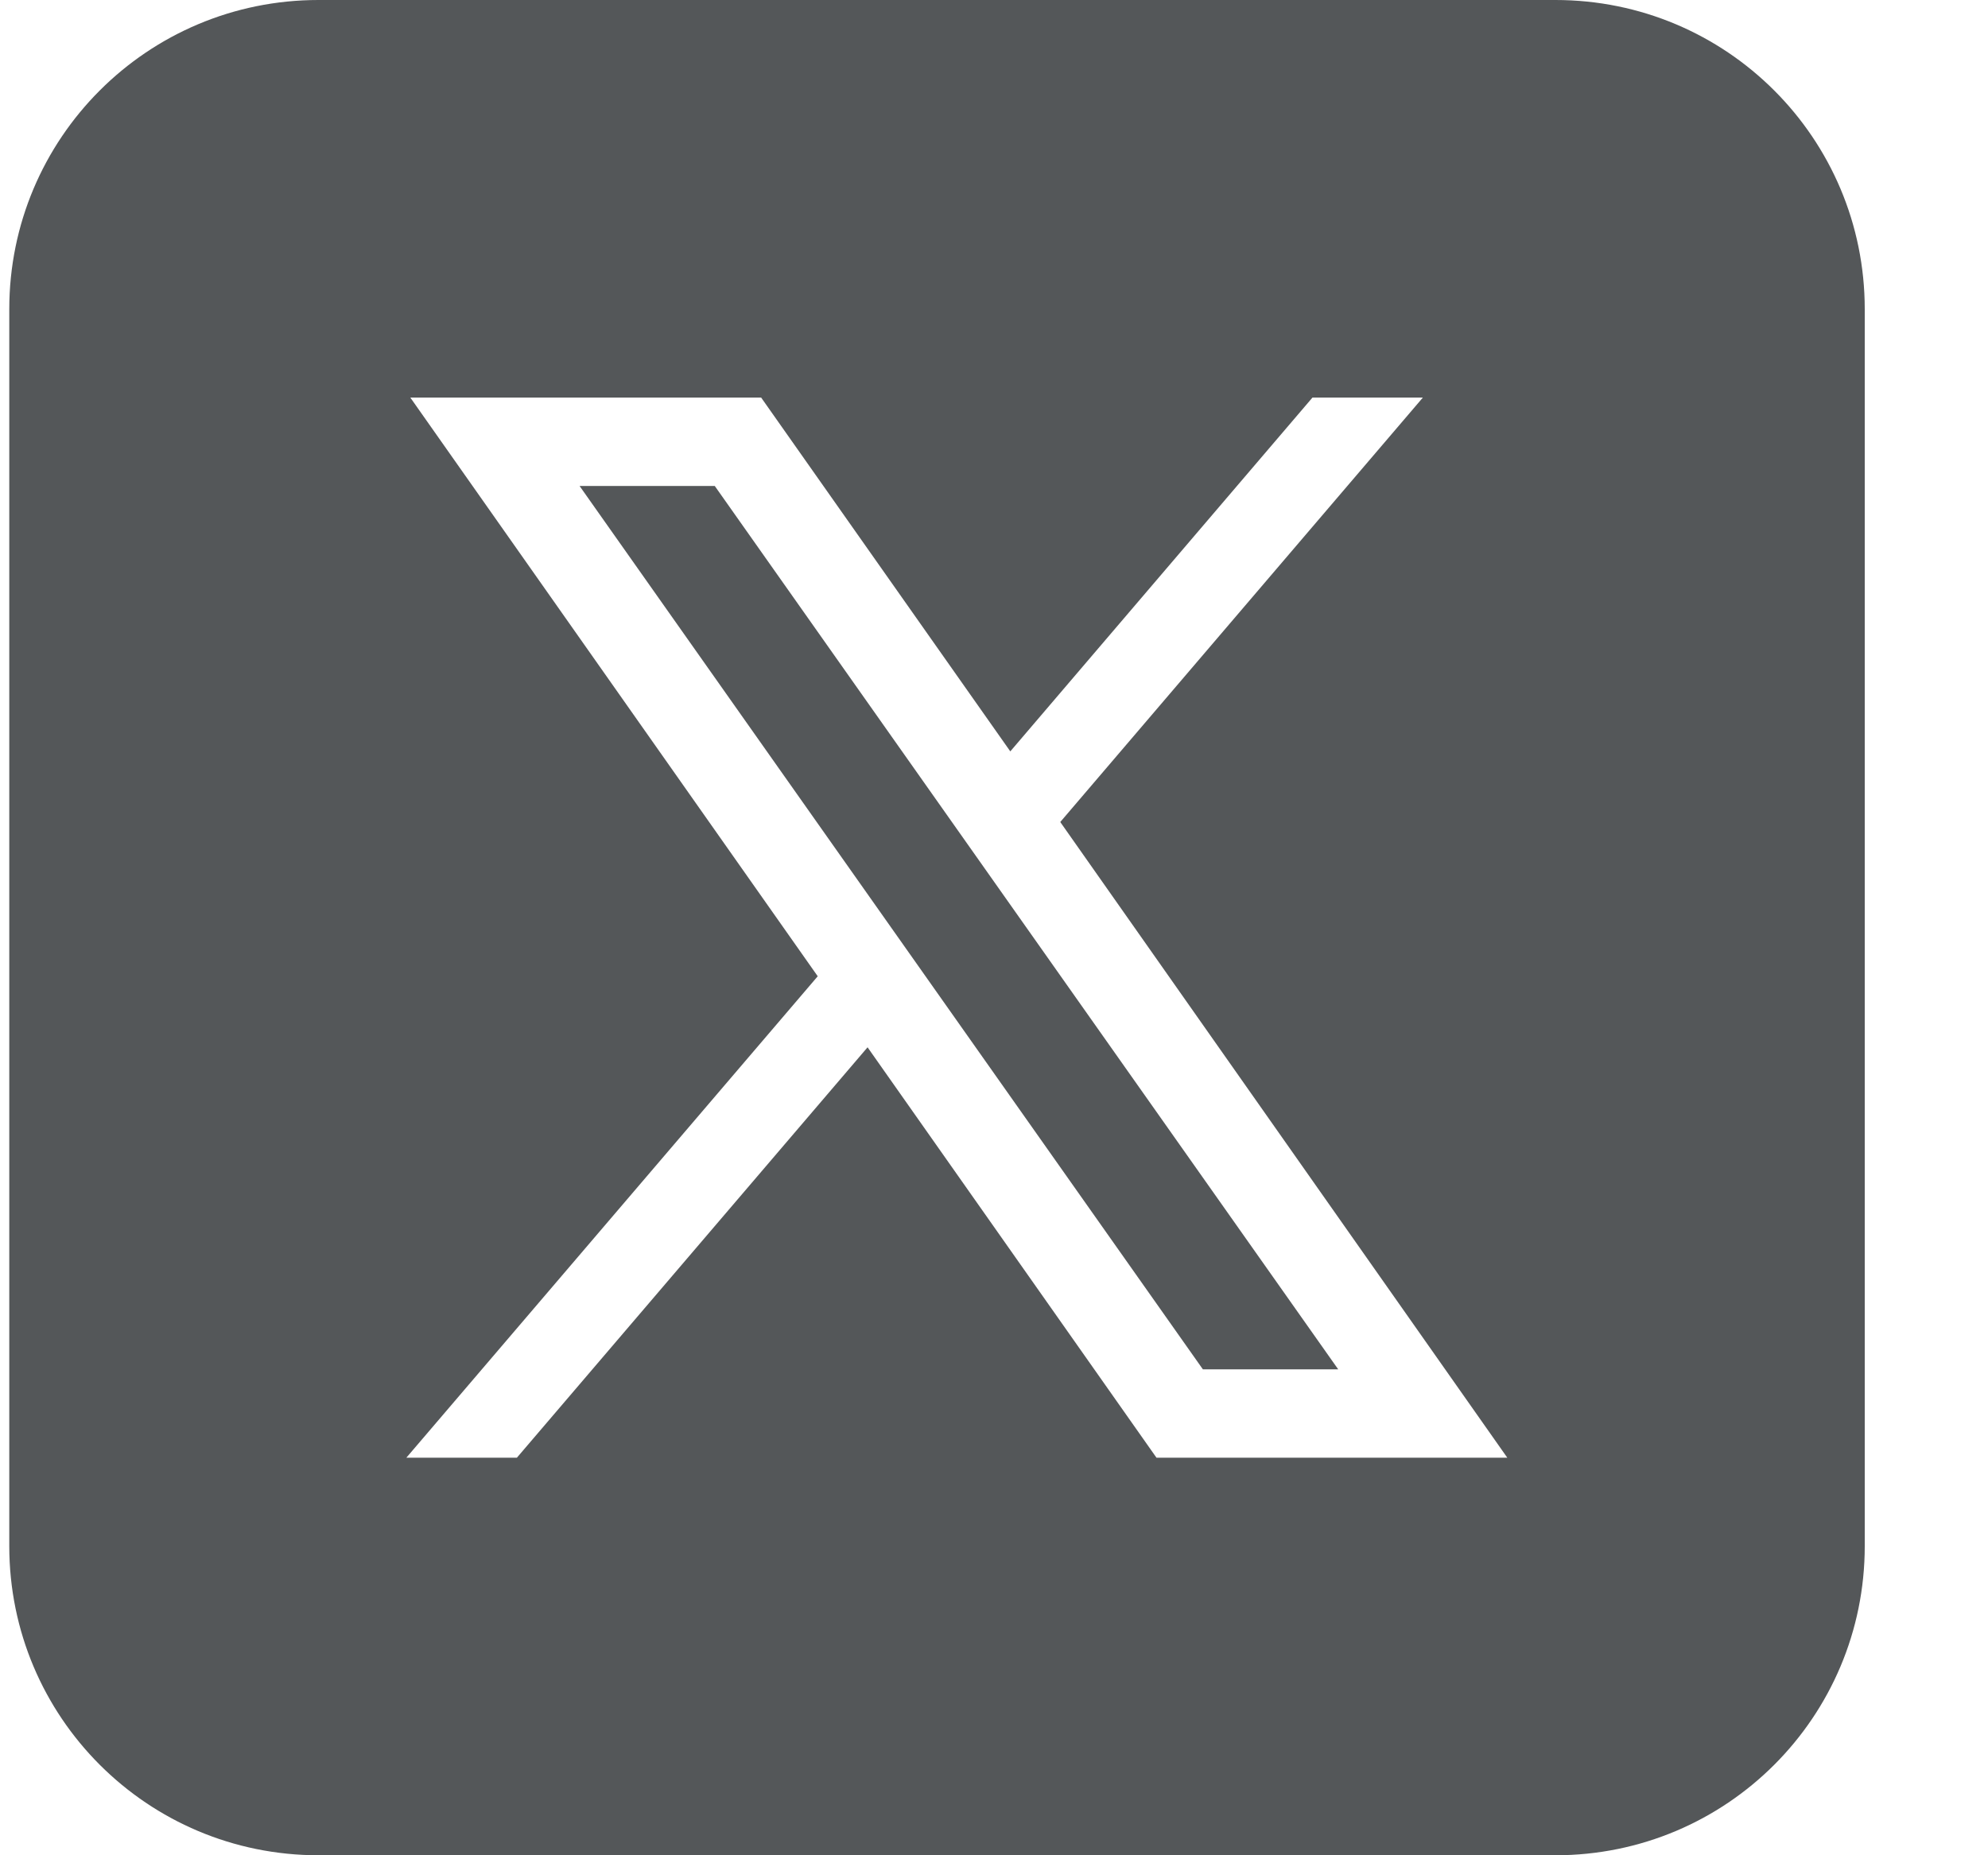
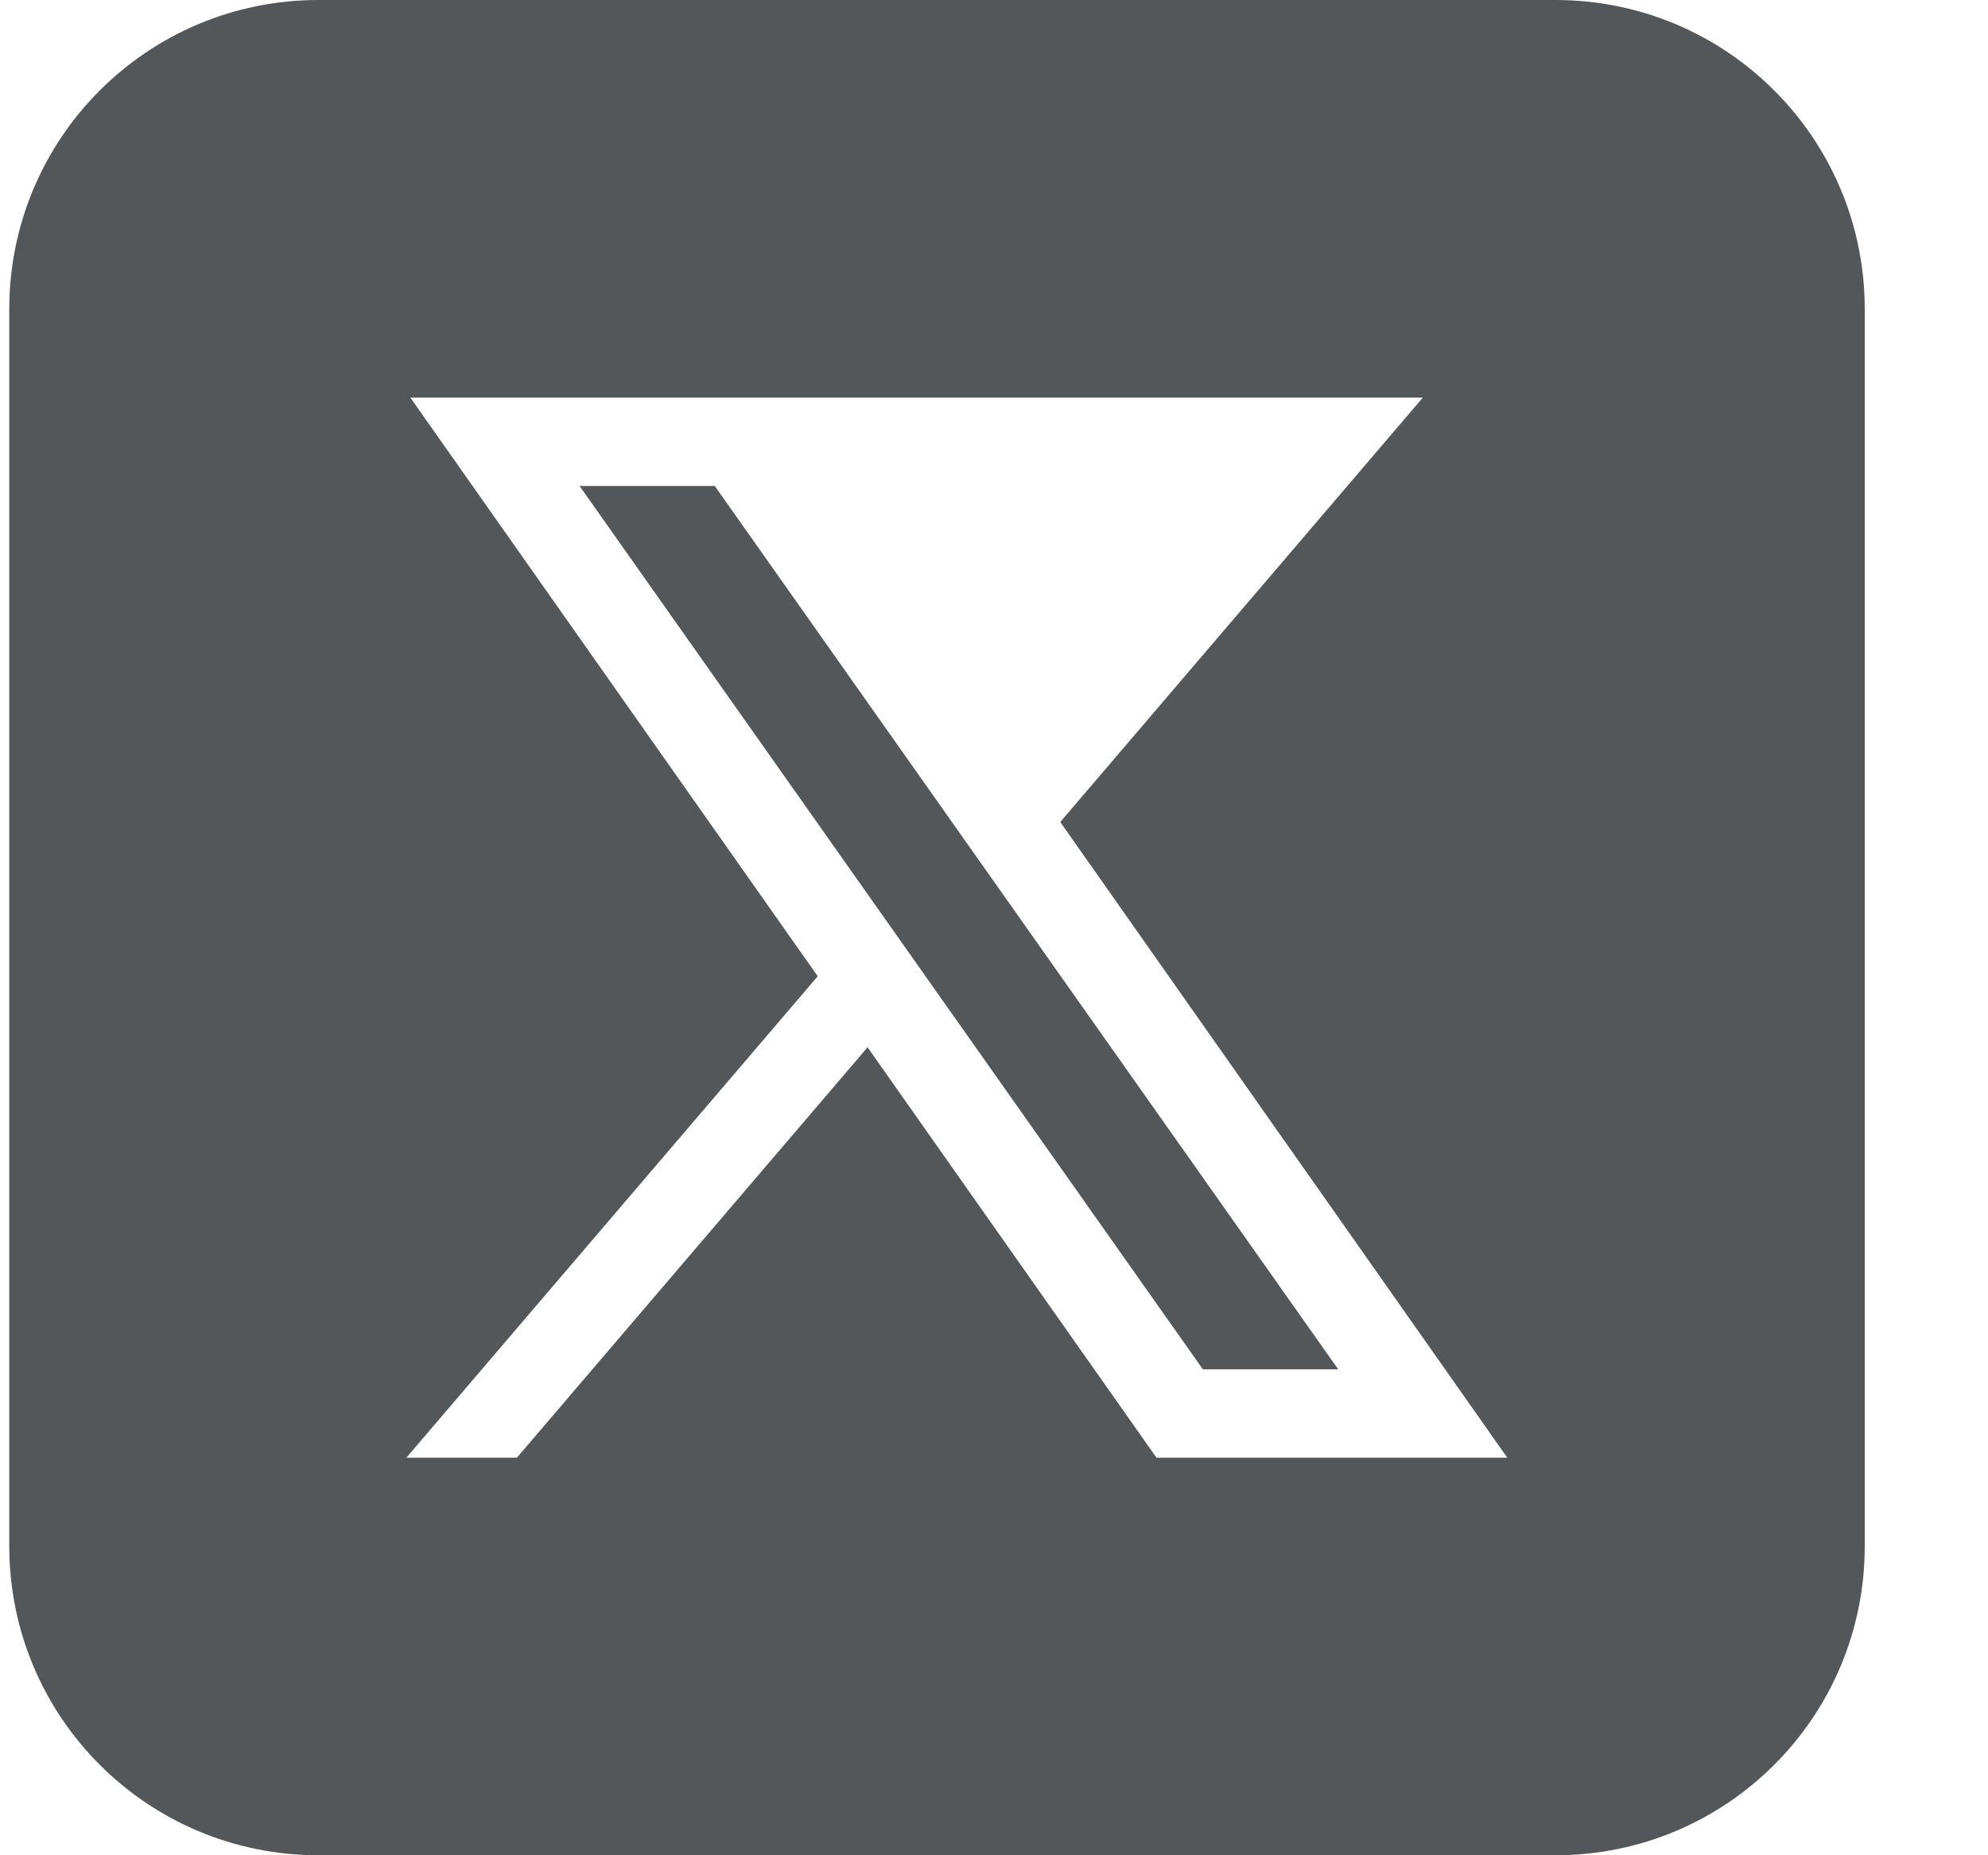
<svg xmlns="http://www.w3.org/2000/svg" width="15" height="14" viewBox="0 0 15 14" fill="none">
-   <path d="M2.403 0C1.113 0 0.07 1.043 0.07 2.333V11.667C0.07 12.957 1.113 14 2.403 14H11.736C13.027 14 14.07 12.957 14.07 11.667V2.333C14.07 1.043 13.027 0 11.736 0H2.403ZM3.096 3H5.743L7.623 5.67L9.903 3H10.736L8 6.203L11.373 11H8.726L6.546 7.903L3.9 11H3.066L6.17 7.367L3.096 3ZM4.373 3.667L9.076 10.333H10.097L5.393 3.667H4.373Z" fill="#545759" />
+   <path d="M2.403 0C1.113 0 0.07 1.043 0.07 2.333V11.667C0.07 12.957 1.113 14 2.403 14H11.736C13.027 14 14.07 12.957 14.07 11.667V2.333C14.07 1.043 13.027 0 11.736 0H2.403ZM3.096 3H5.743L9.903 3H10.736L8 6.203L11.373 11H8.726L6.546 7.903L3.9 11H3.066L6.17 7.367L3.096 3ZM4.373 3.667L9.076 10.333H10.097L5.393 3.667H4.373Z" fill="#545759" />
</svg>